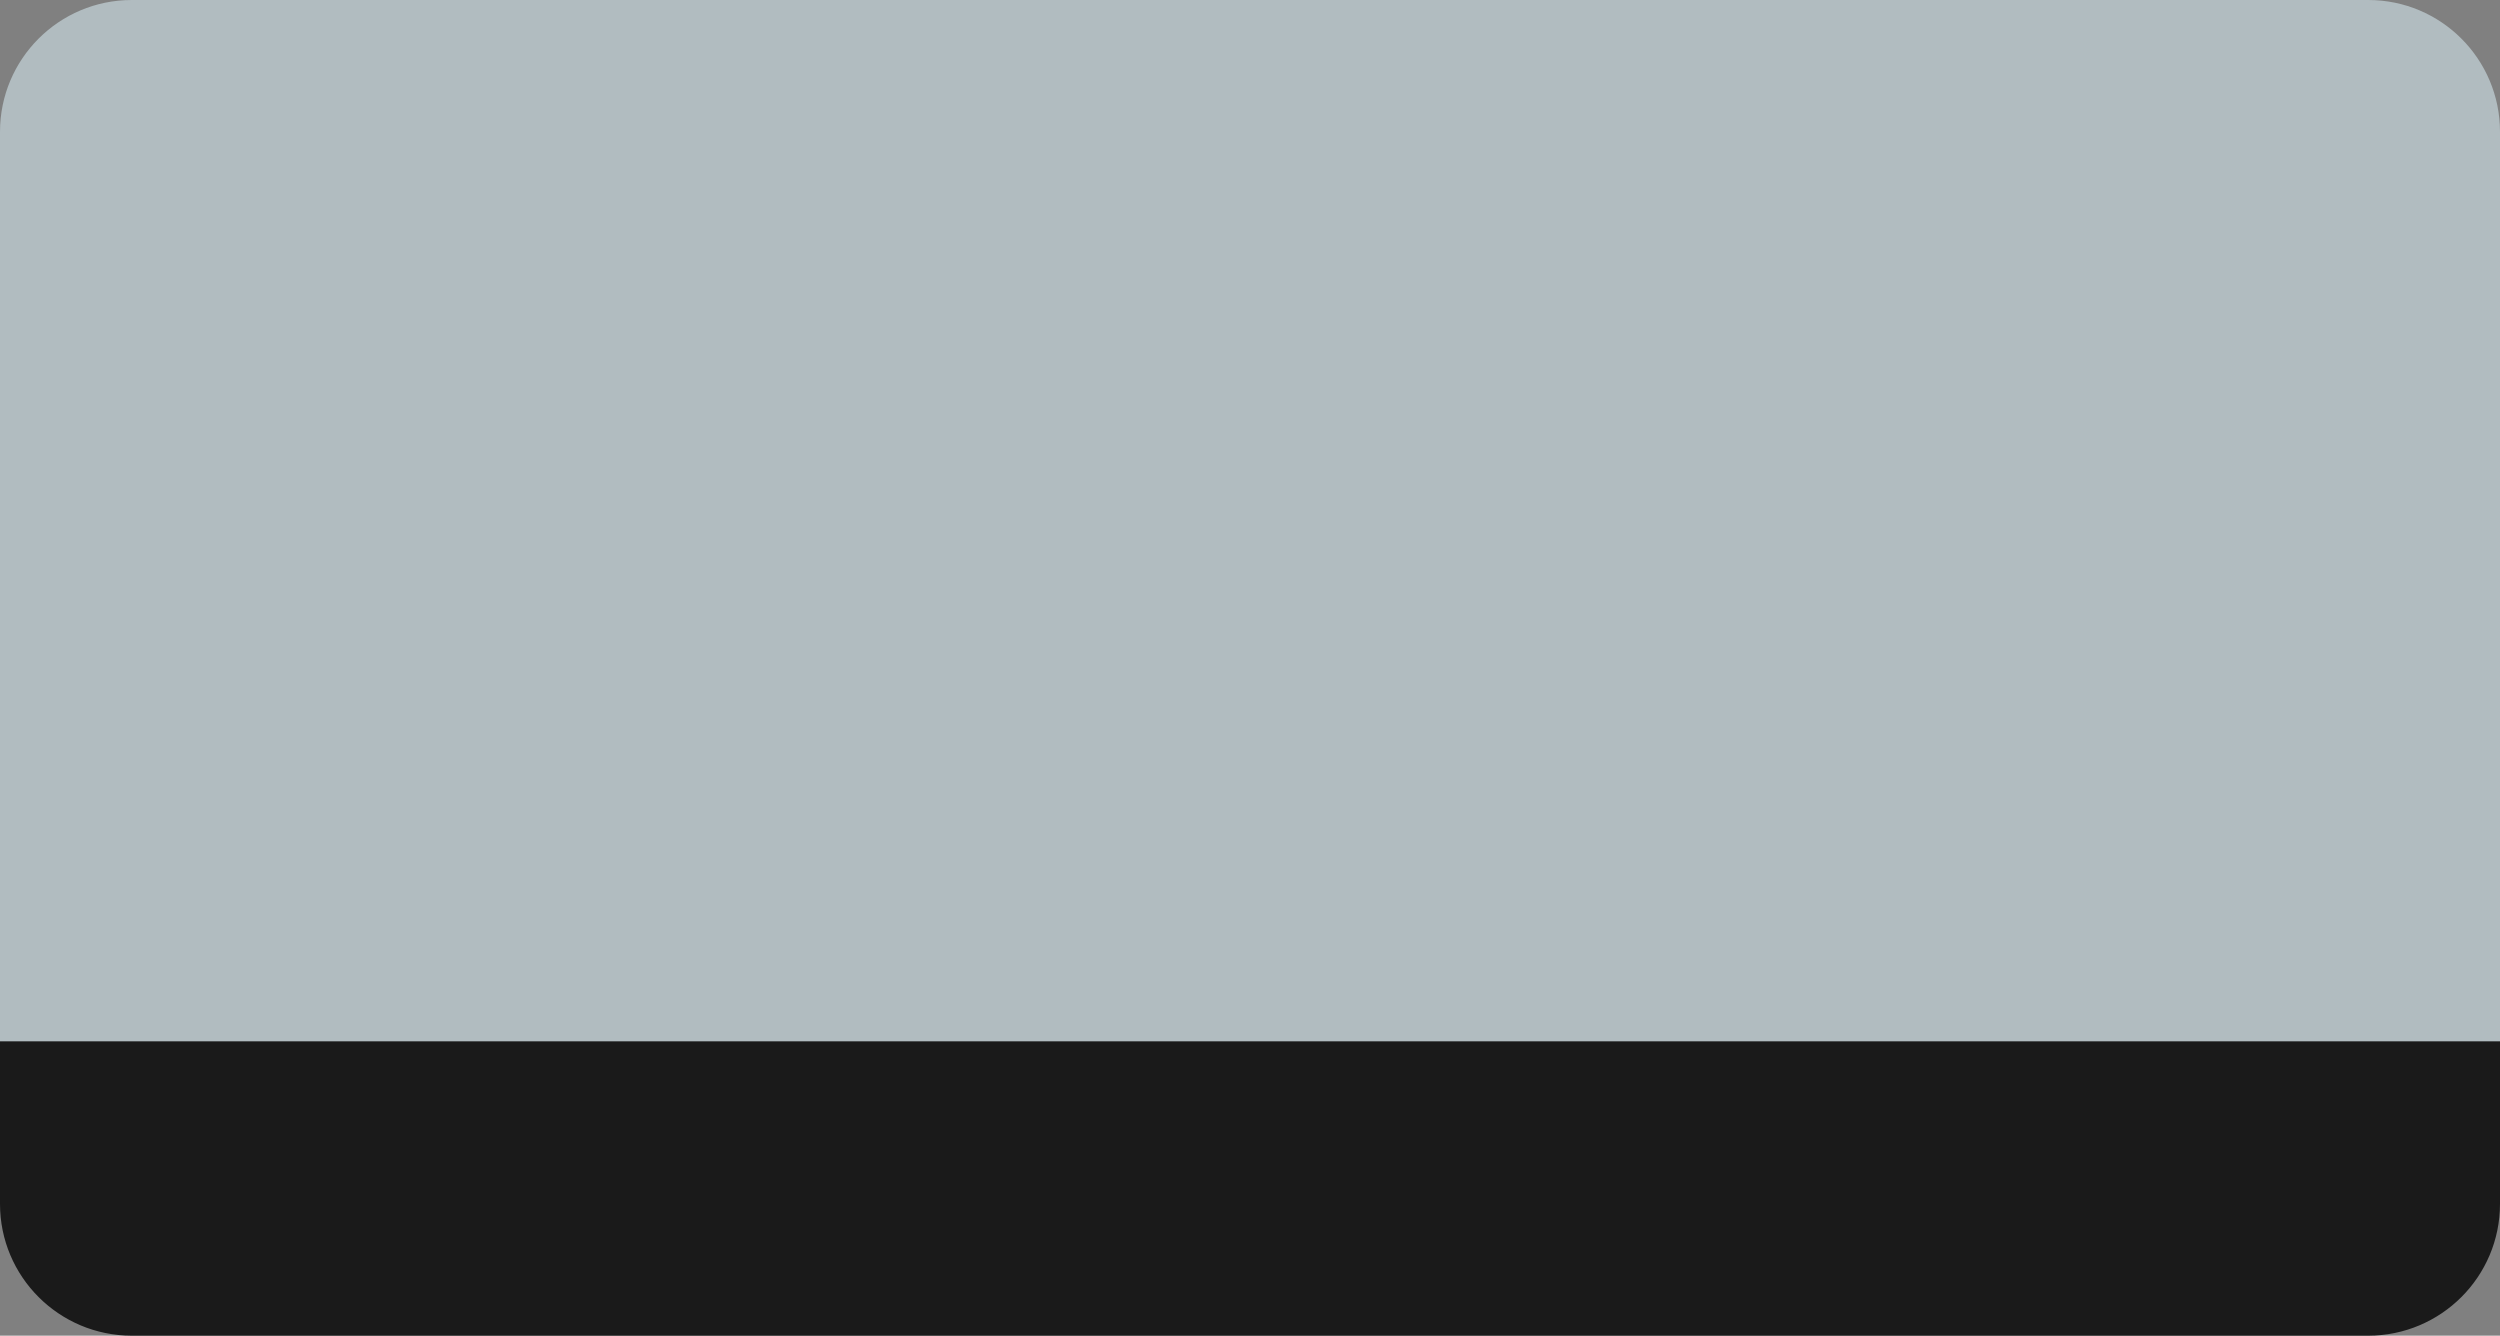
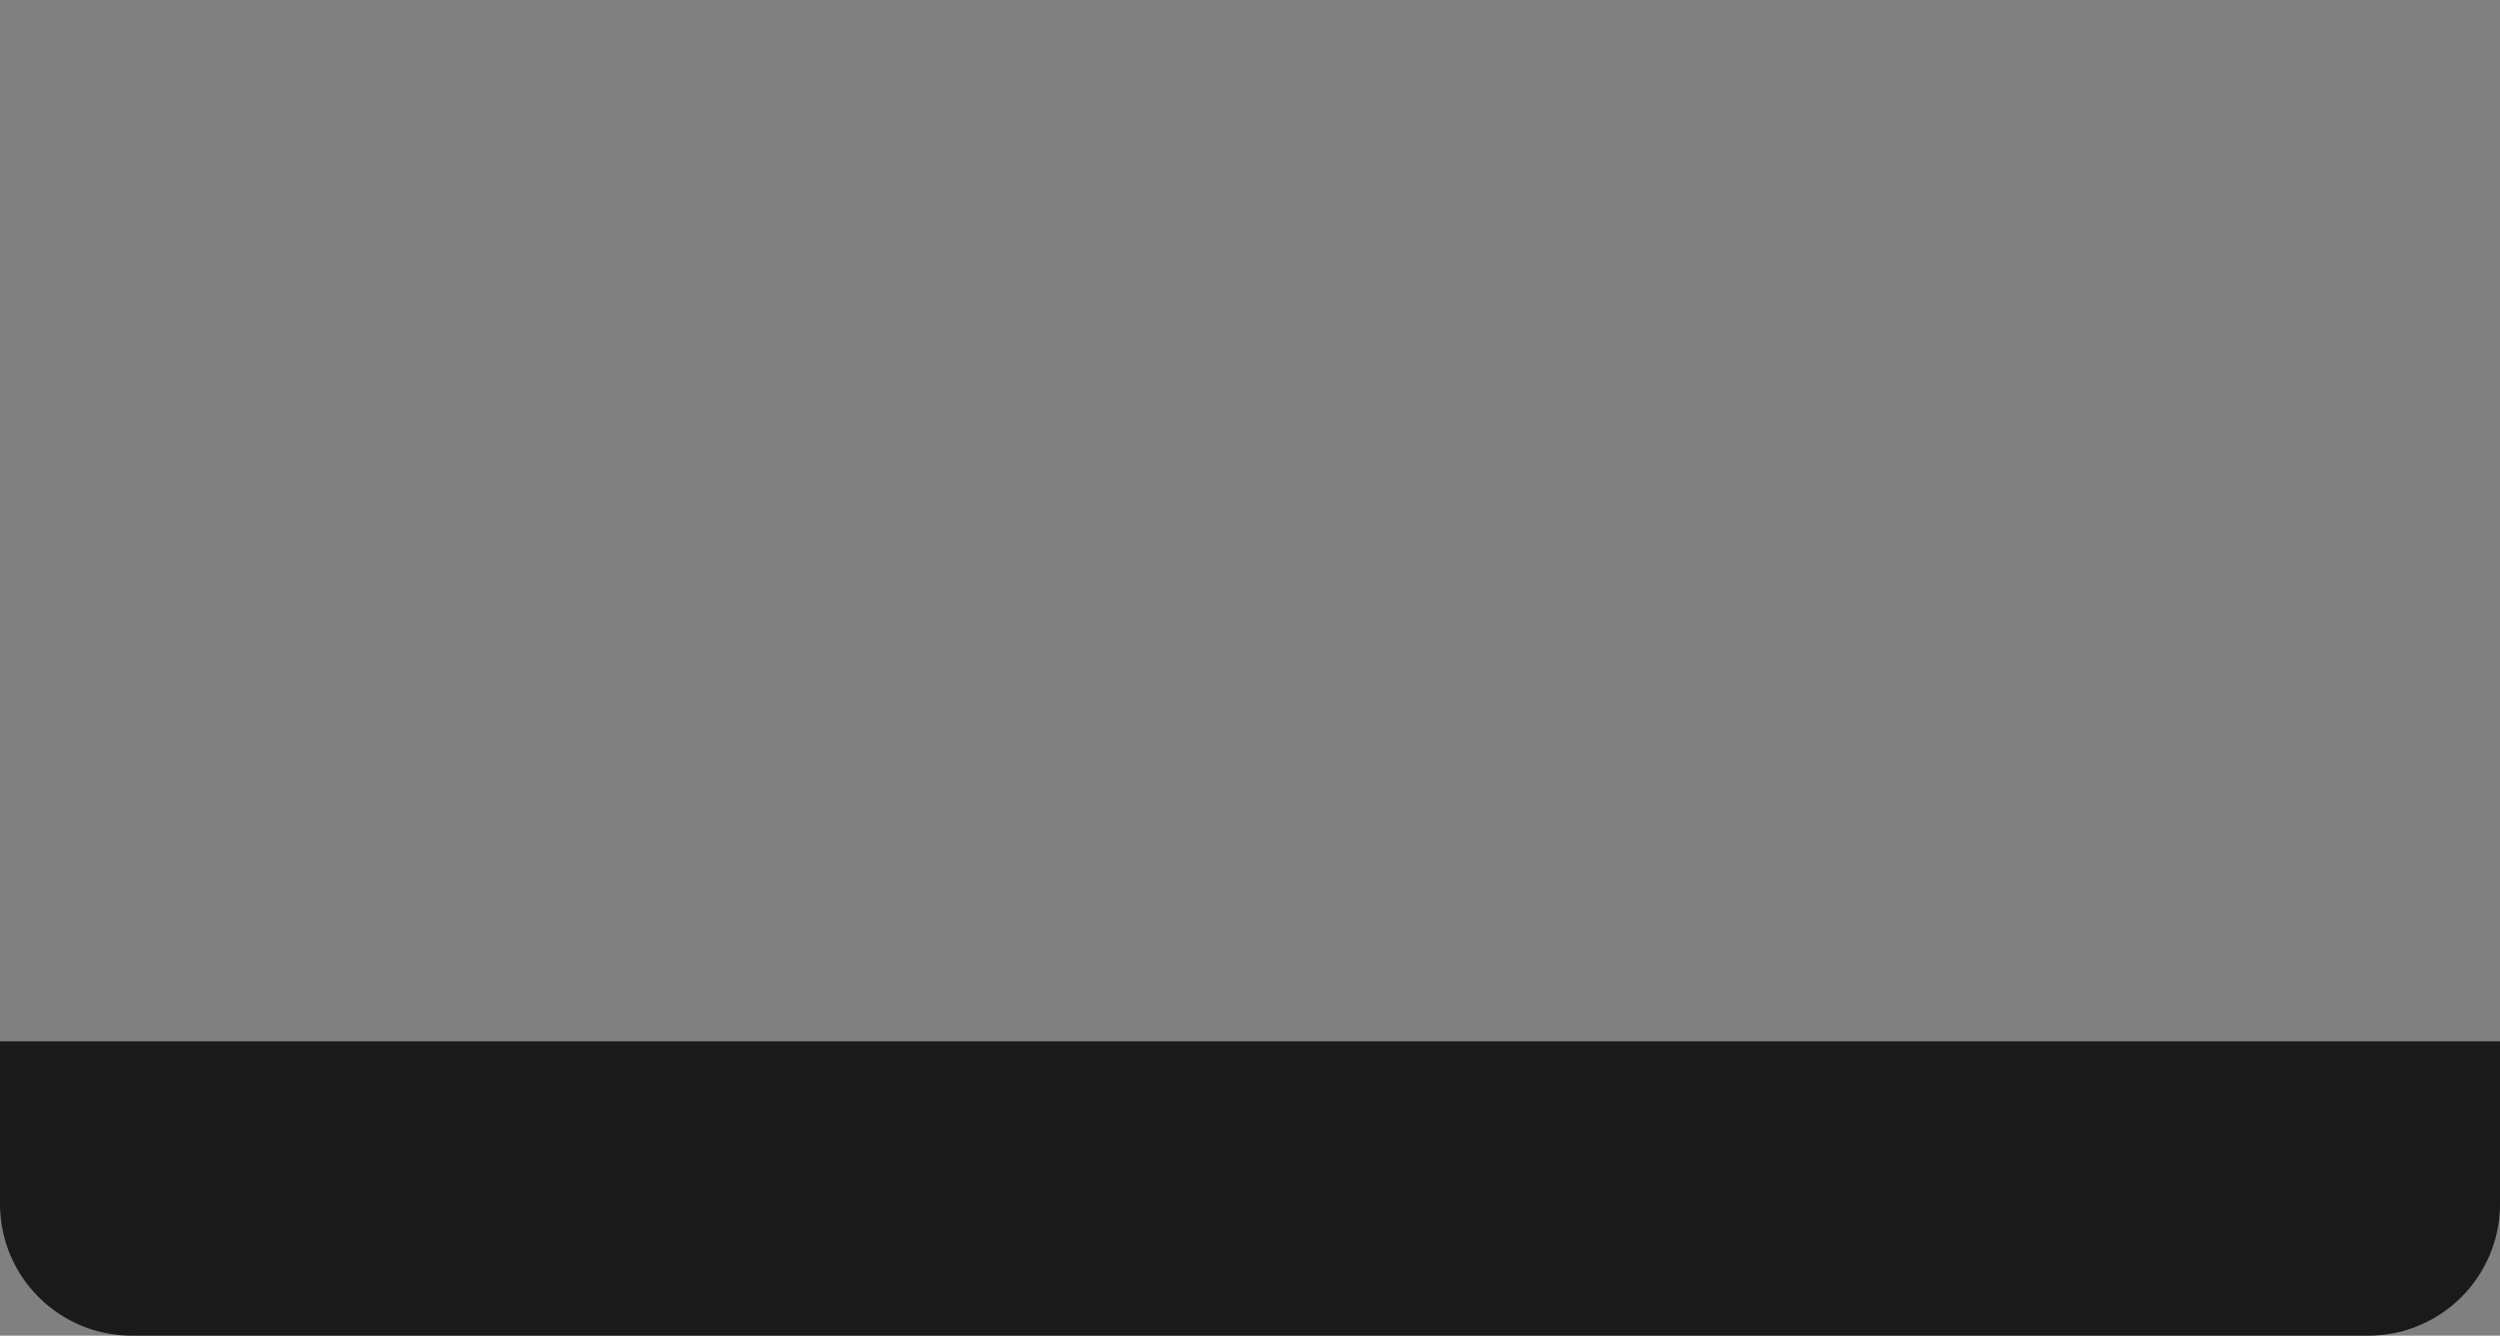
<svg xmlns="http://www.w3.org/2000/svg" width="569" height="304" viewBox="0 0 569 304" fill="none">
  <rect x="0" y="0" width="569" height="304" fill="#808080" stroke="none" />
-   <path d="M0 30C0 13.431 13.431 0 30 0H539C555.569 0 569 13.431 569 30V253.481H0V30Z" fill="#E2F8FF" fill-opacity="0.5" />
  <path d="M0.4 237.4H568.6V274C568.6 290.348 555.348 303.6 539 303.6H30C13.652 303.6 0.4 290.348 0.4 274V237.4Z" fill="#1A1A1A" stroke="#1A1A1A" stroke-width="0.8" />
</svg>